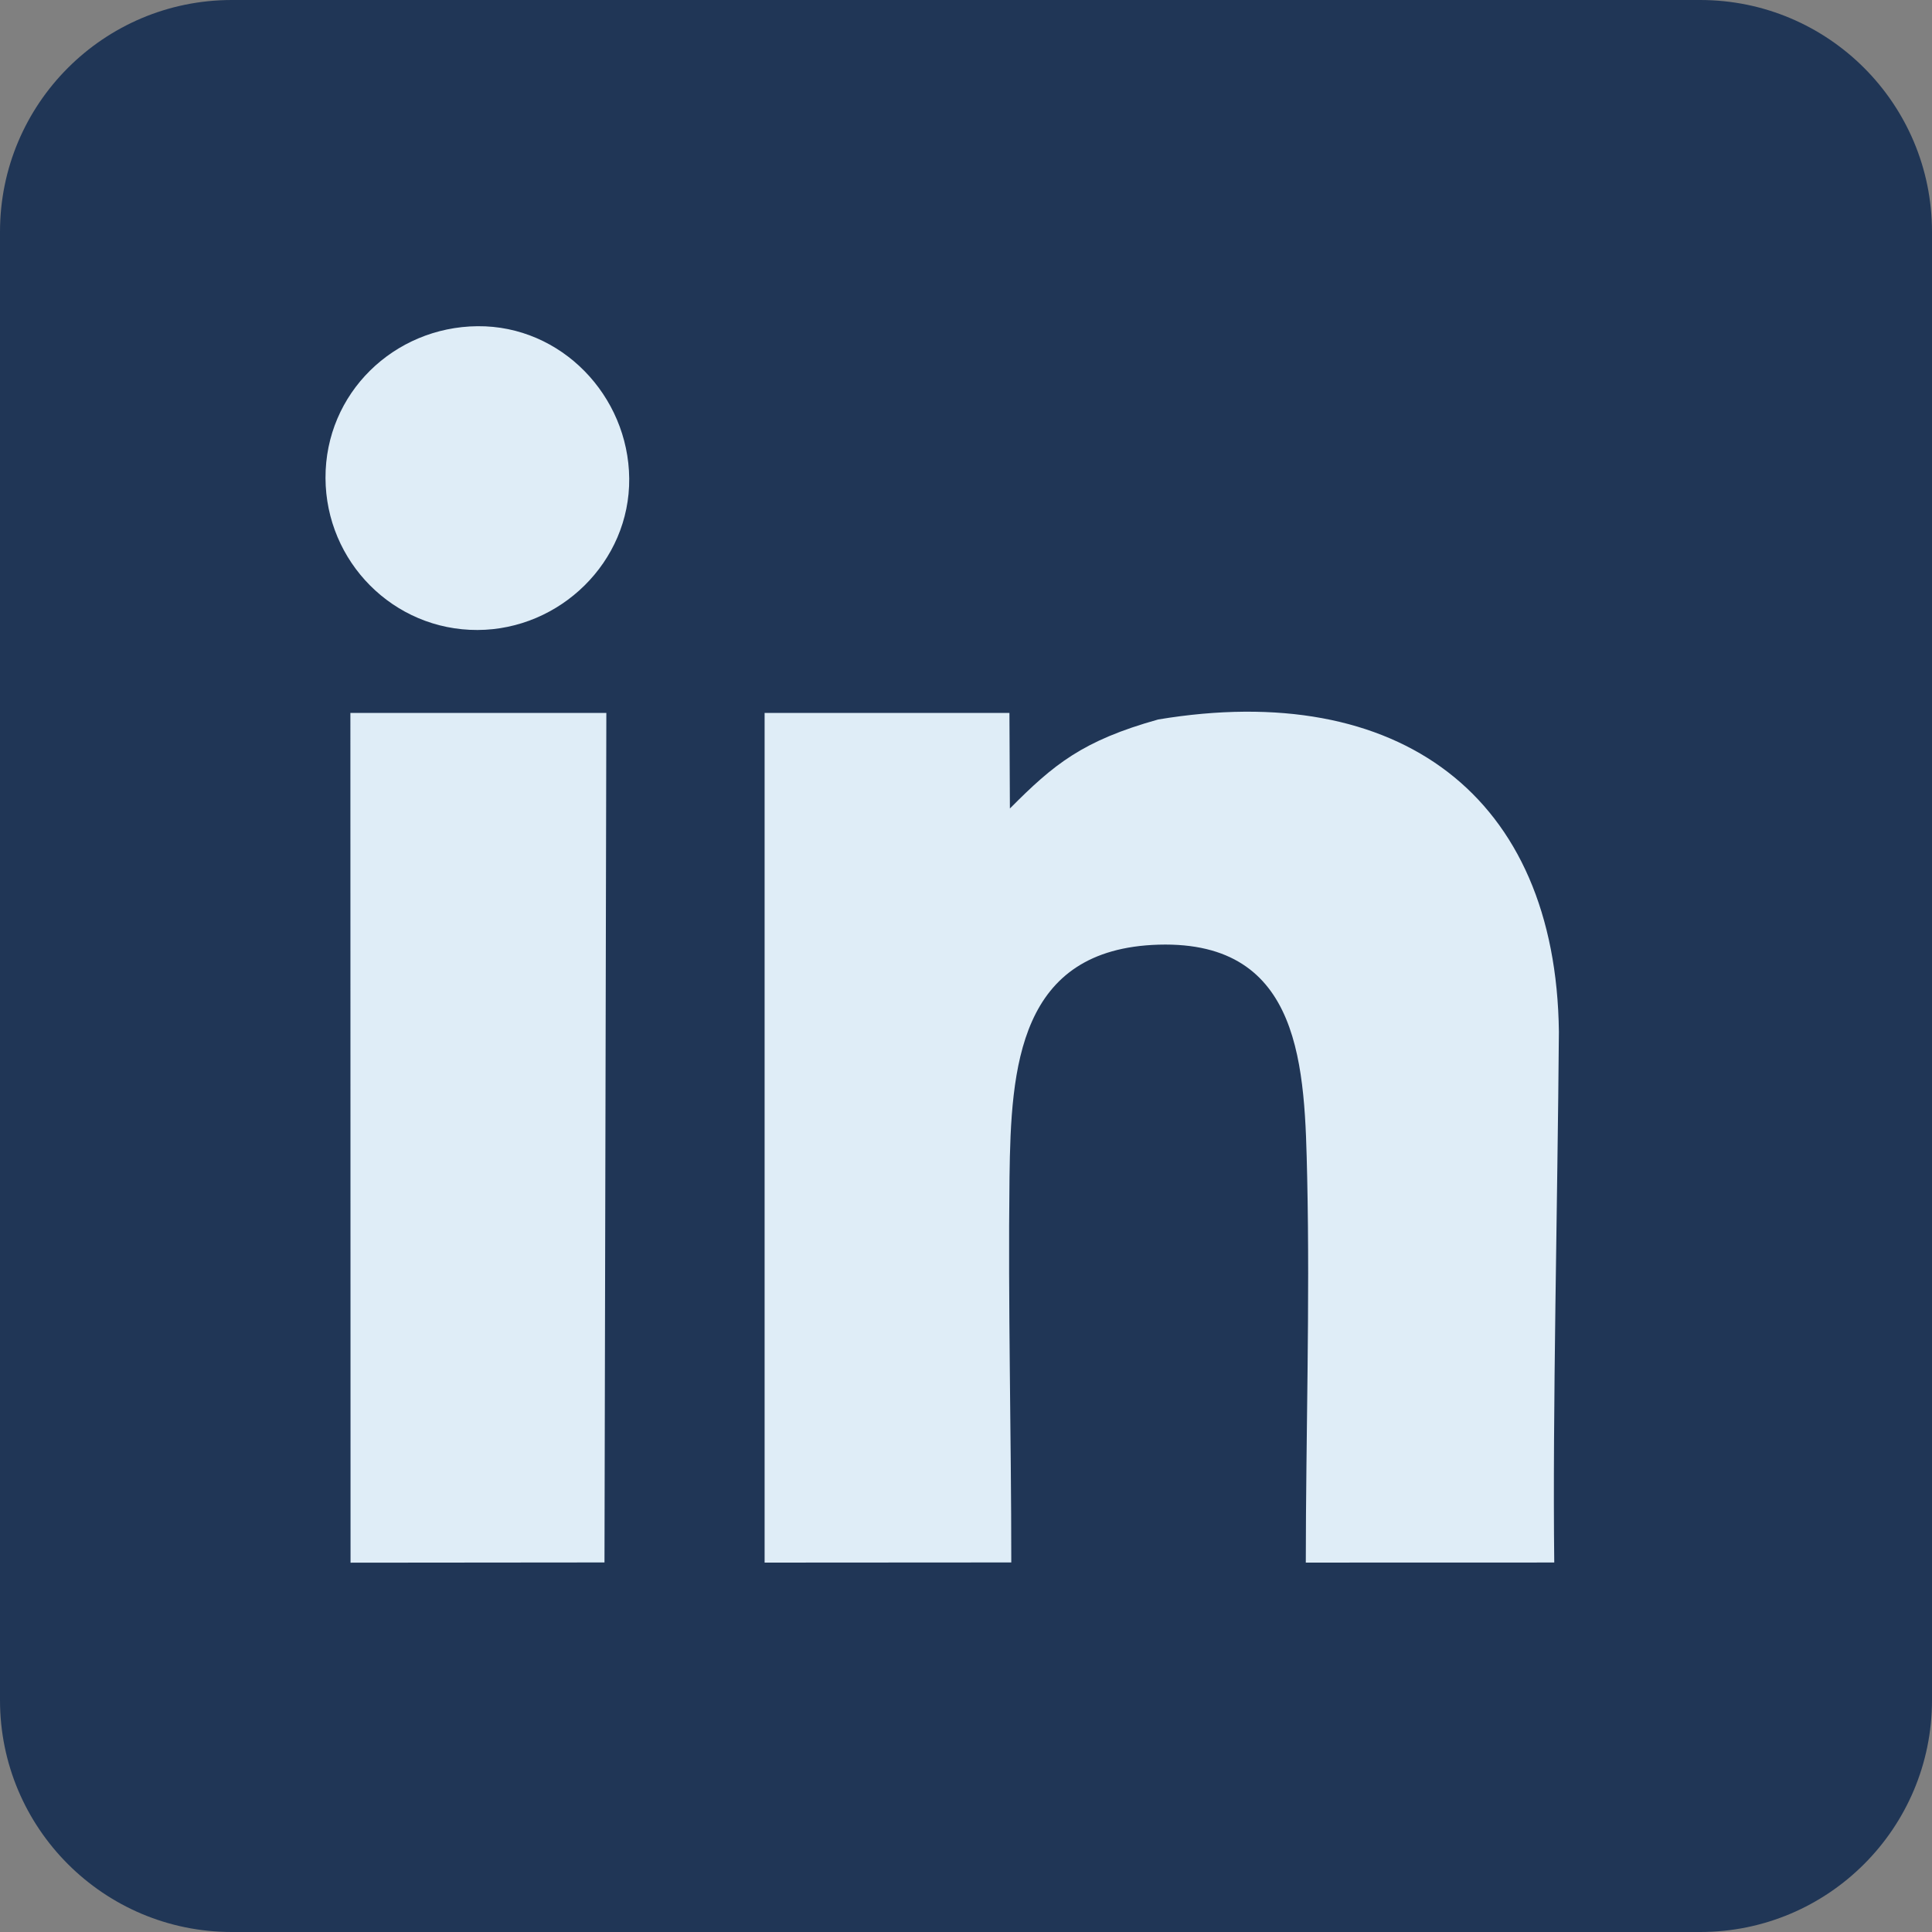
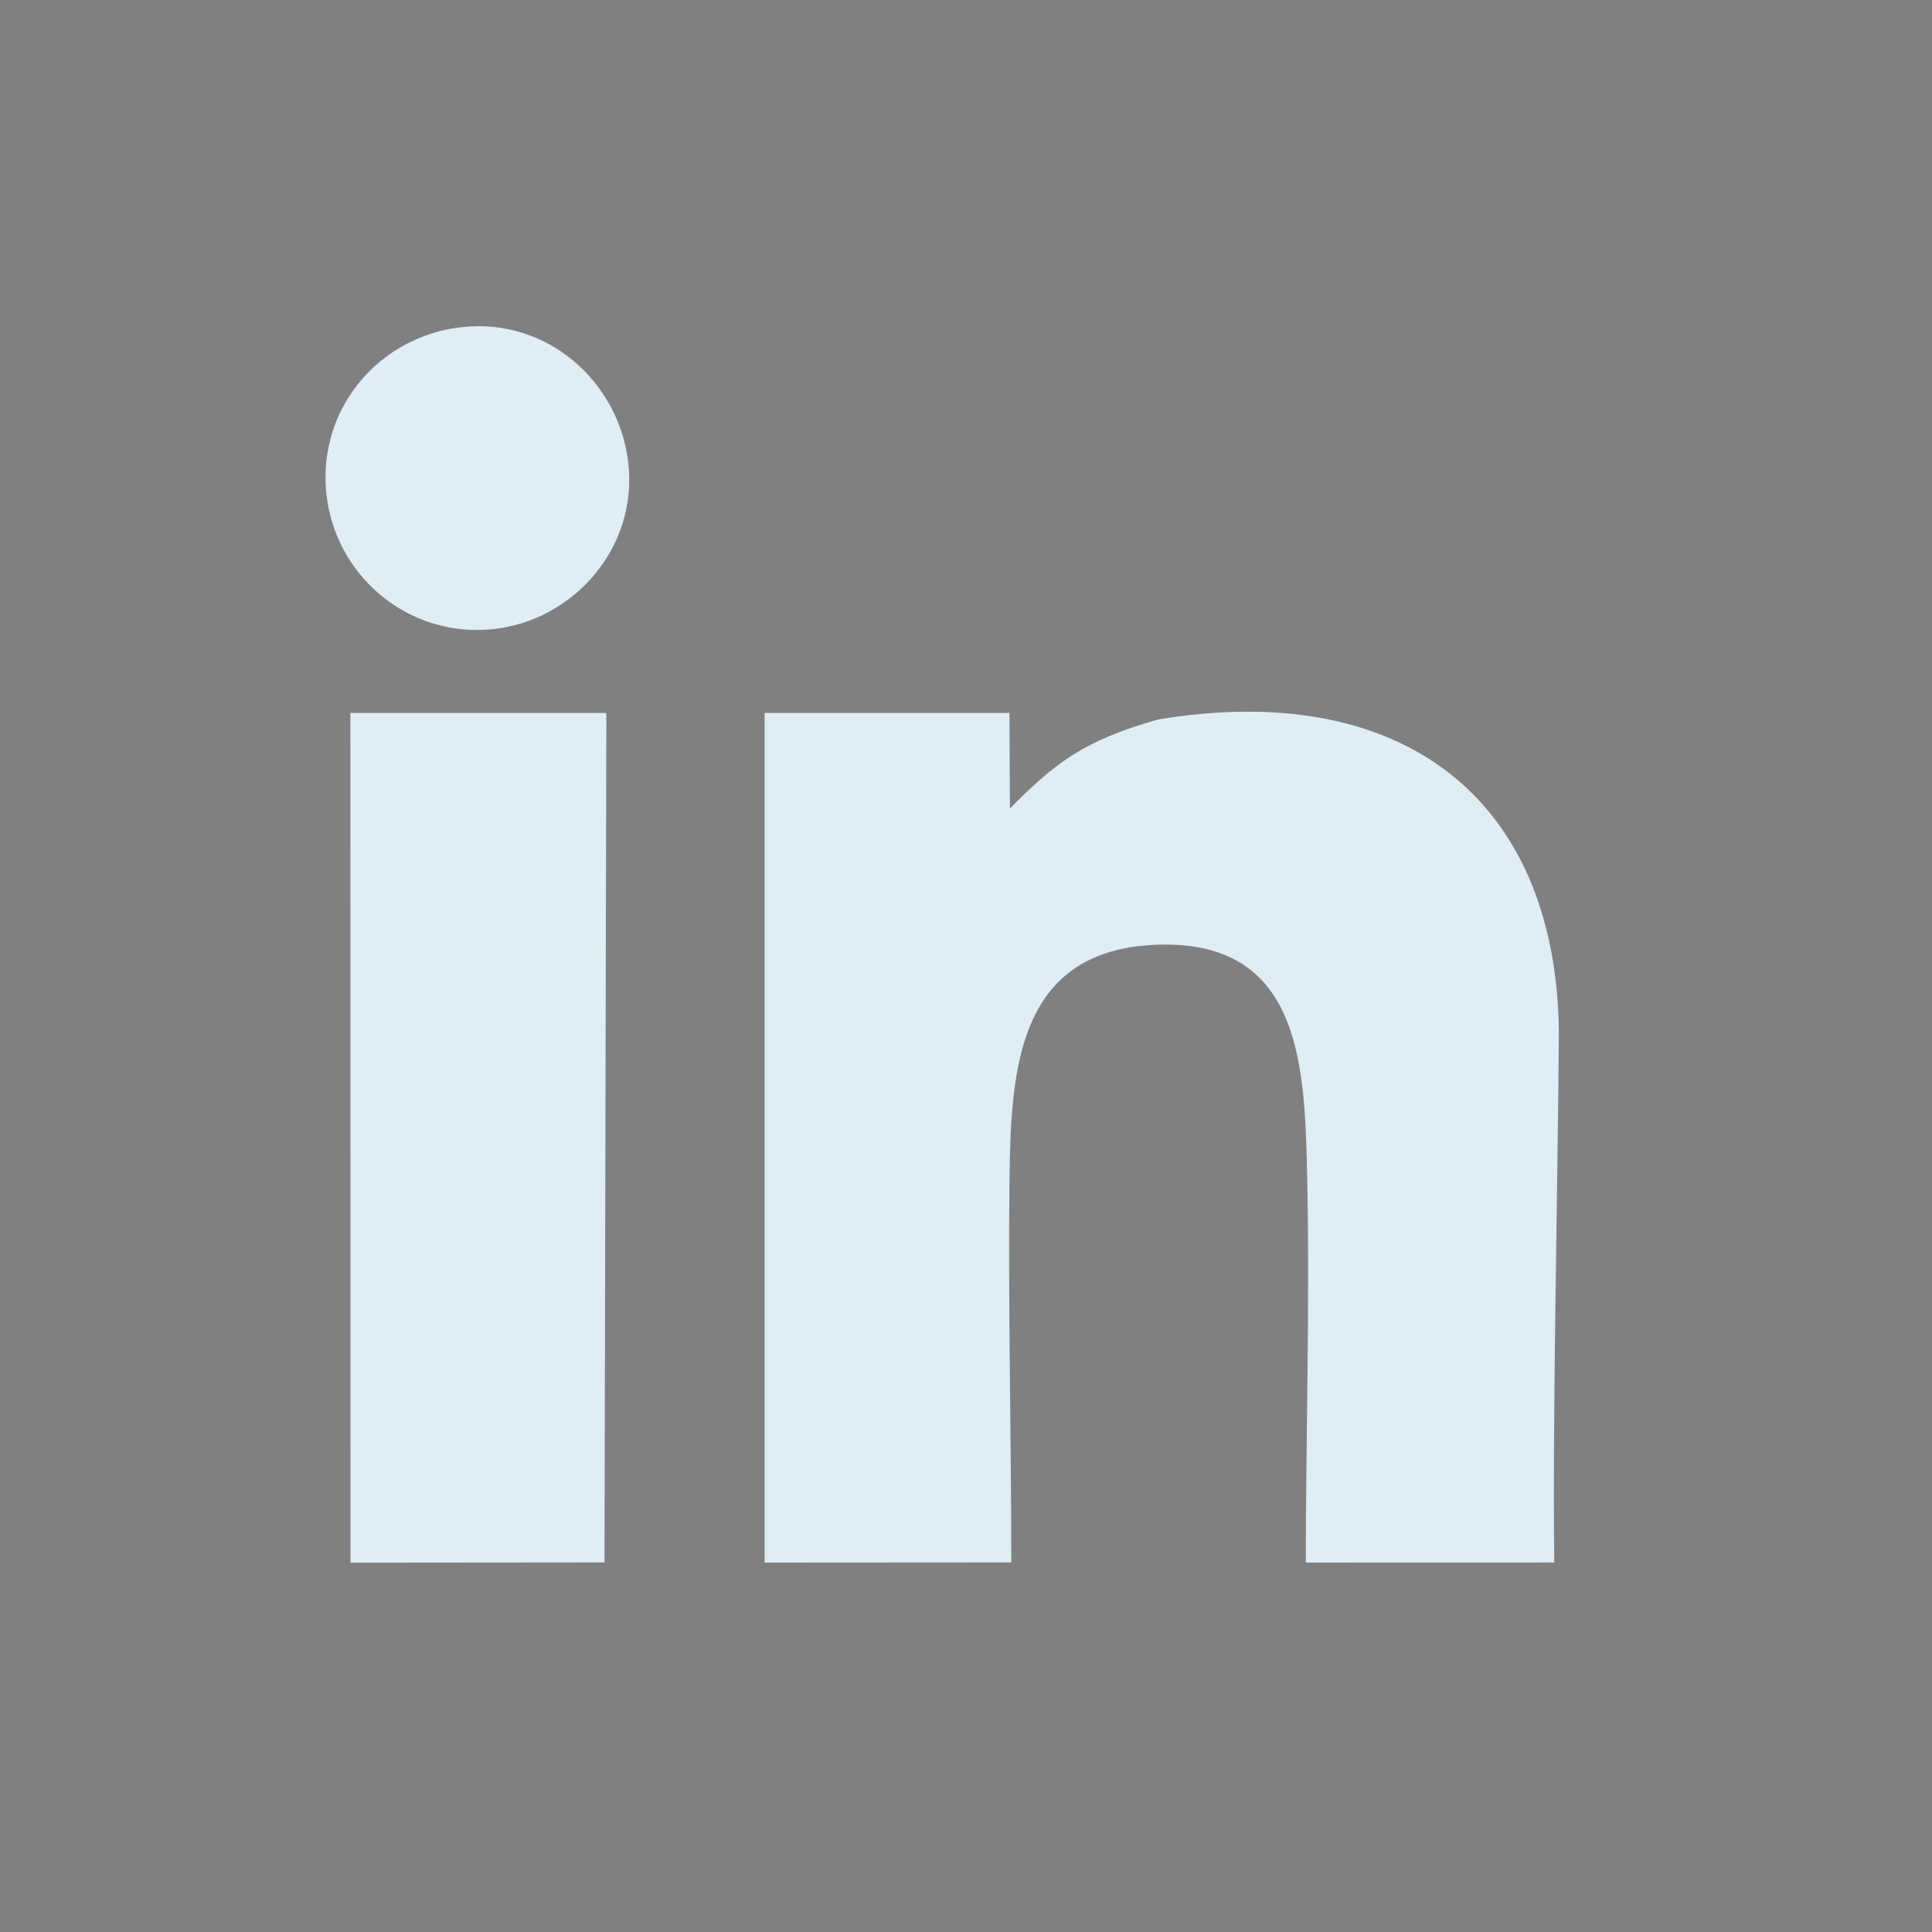
<svg xmlns="http://www.w3.org/2000/svg" width="25" height="25">
  <rect width="100%" height="100%" fill="#808080" stroke="none" />
-   <path fill="#203656" d="M3 0L22 0C23.657 -3.0435919e-16 25 1.343 25 3L25 22C25 23.657 23.657 25 22 25L3 25C1.343 25 1.0145306e-16 23.657 0 22L0 3C-2.0290612e-16 1.343 1.343 2.0290612e-16 3 0Z" fill-rule="evenodd" />
  <path fill="#DFEDF7" transform="translate(4.212 4.221)" d="M3.93 1.97C3.94 3.052 3.033 3.927 1.968 3.931C0.878 3.935 0.004 3.046 1.1268372e-05 1.965C-0.004 0.867 0.886 0.01 1.967 7.4824813e-05C3.052 -0.01 3.92 0.902 3.93 1.97ZM12.685 15.999C12.686 14.356 12.739 12.651 12.703 11.018C12.671 9.608 12.646 7.95 10.781 8.003C8.968 8.056 8.869 9.587 8.851 11.015C8.831 12.673 8.874 14.339 8.874 15.997C8.465 15.997 5.83 15.999 5.682 15.999L5.682 5.004L8.85 5.004L8.856 6.241C9.422 5.671 9.795 5.363 10.775 5.089C13.894 4.57 15.924 6.077 15.96 9.13C15.943 11.356 15.877 14.067 15.9 15.998C15.609 15.997 12.756 15.999 12.685 15.999ZM0.322 5.004L3.634 5.004L3.61 15.997L0.324 16L0.322 5.004Z" fill-rule="evenodd" />
</svg>